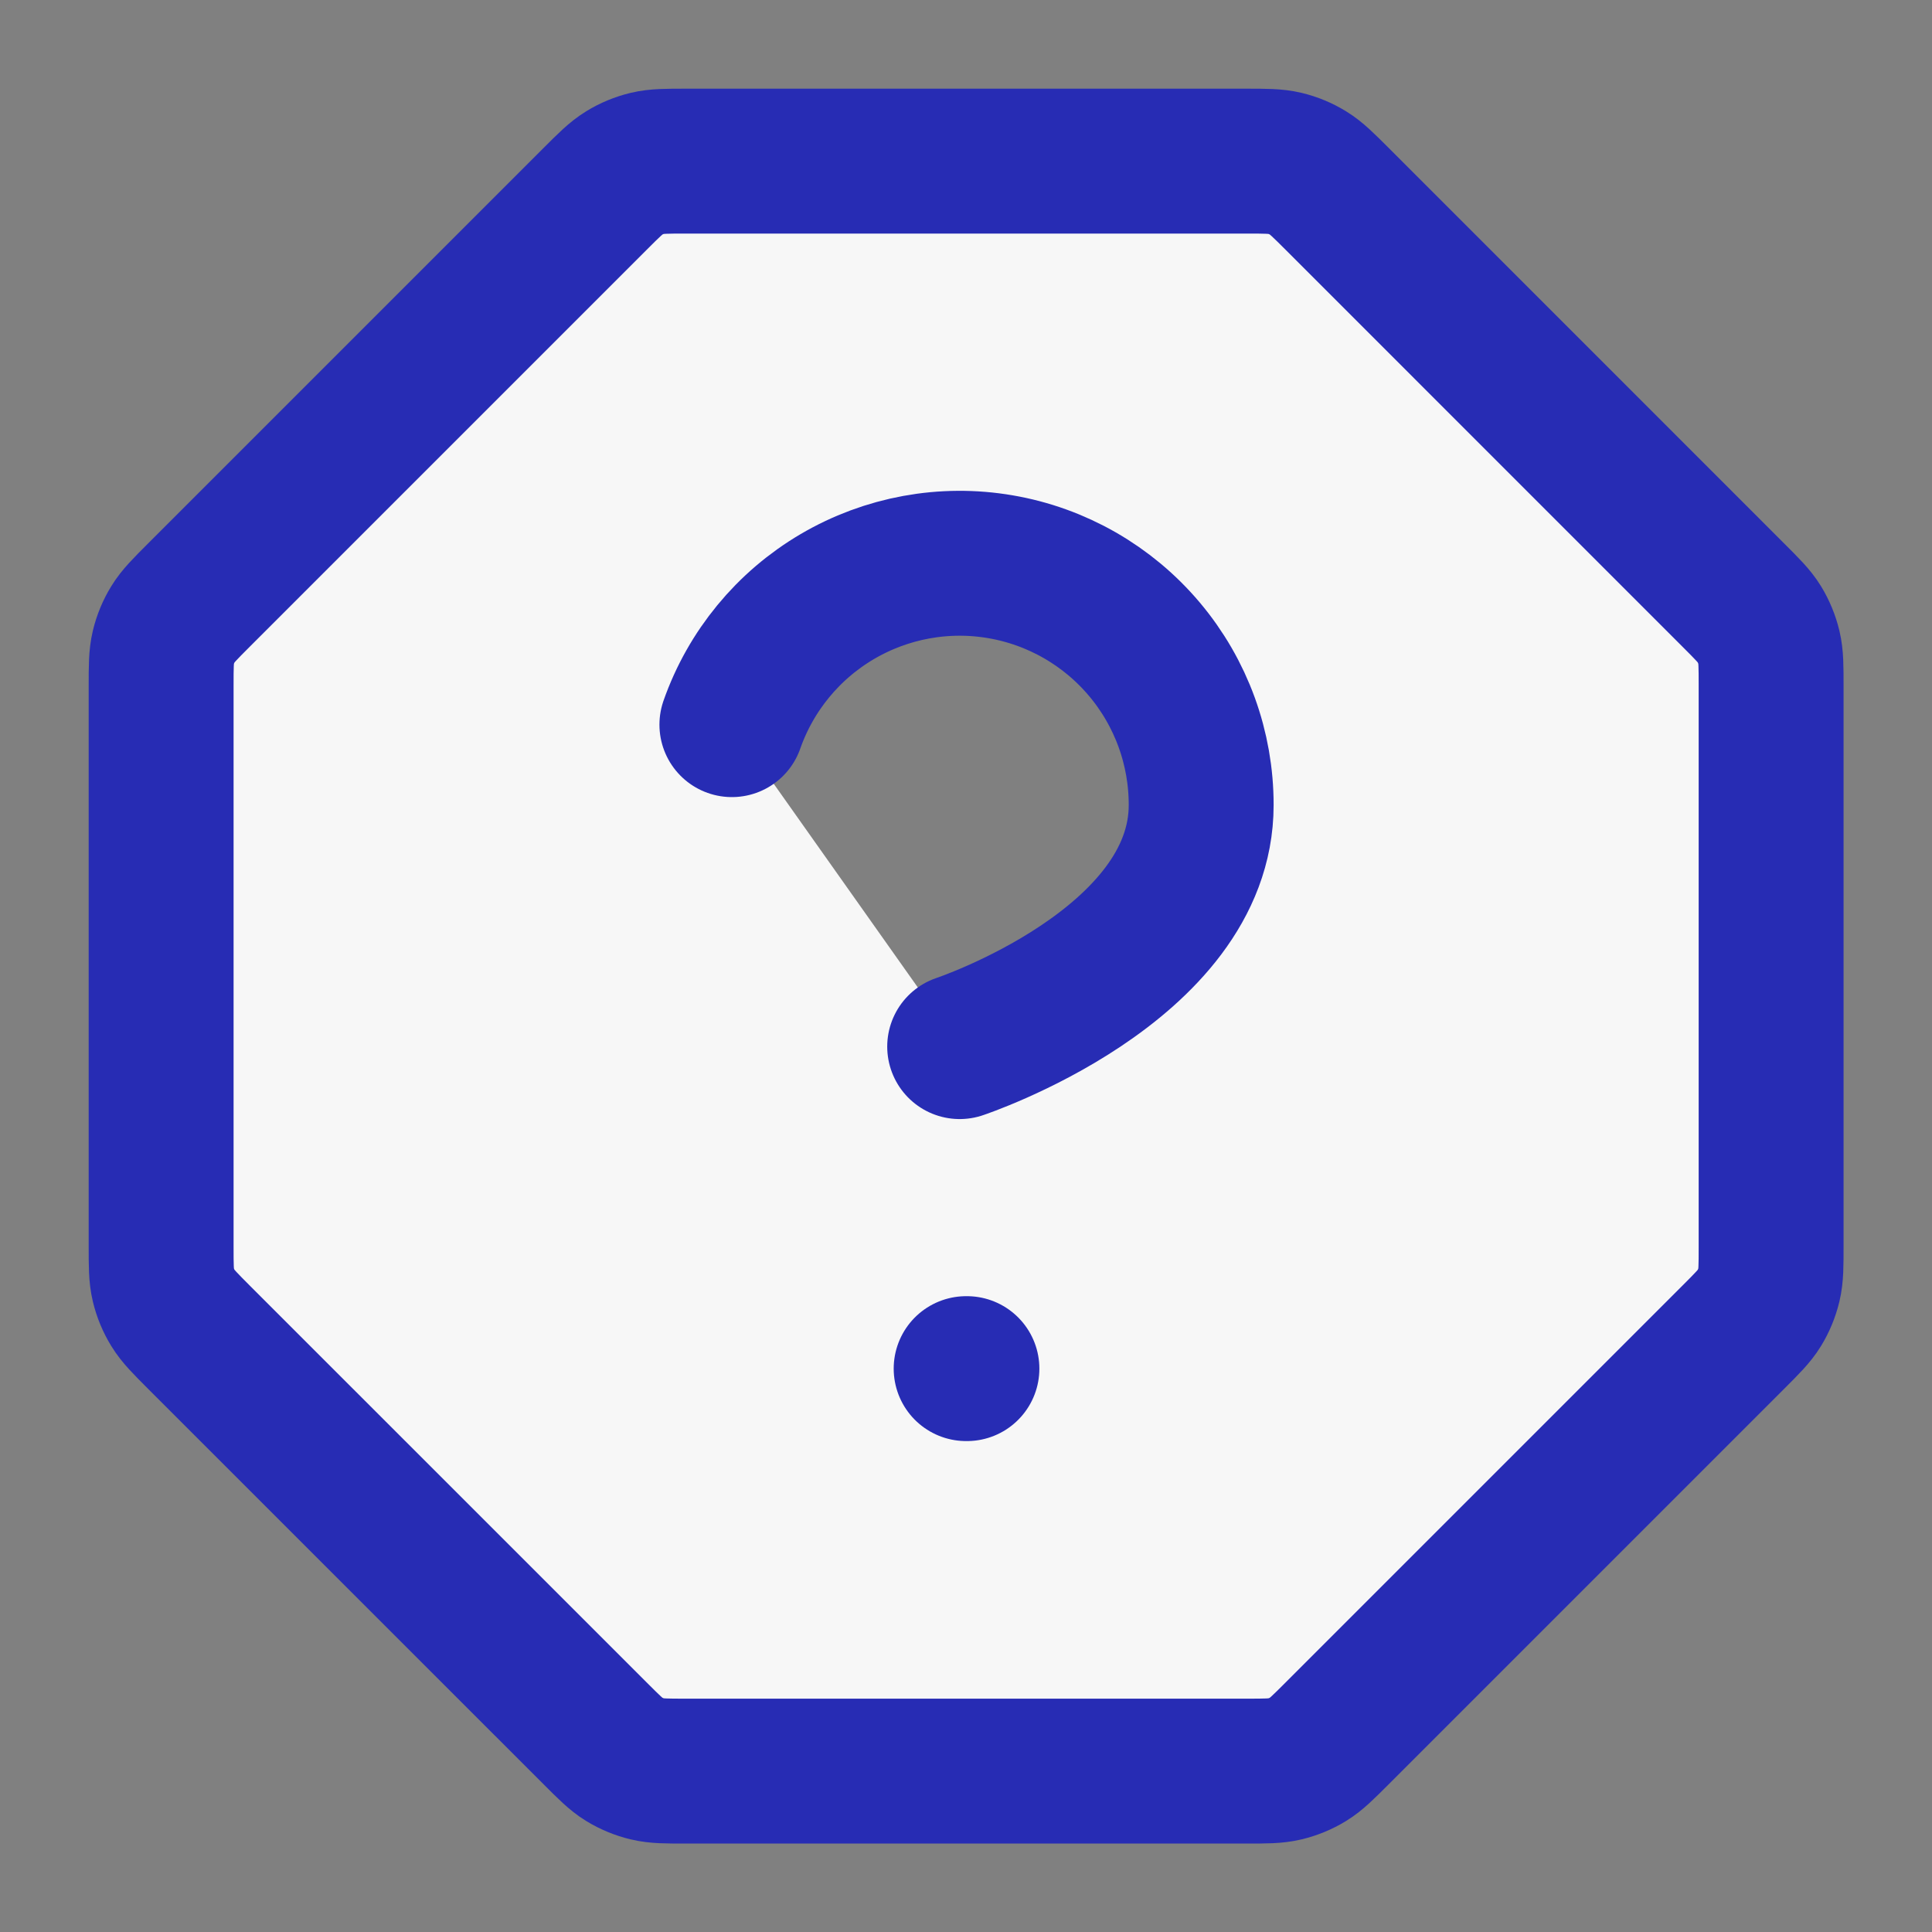
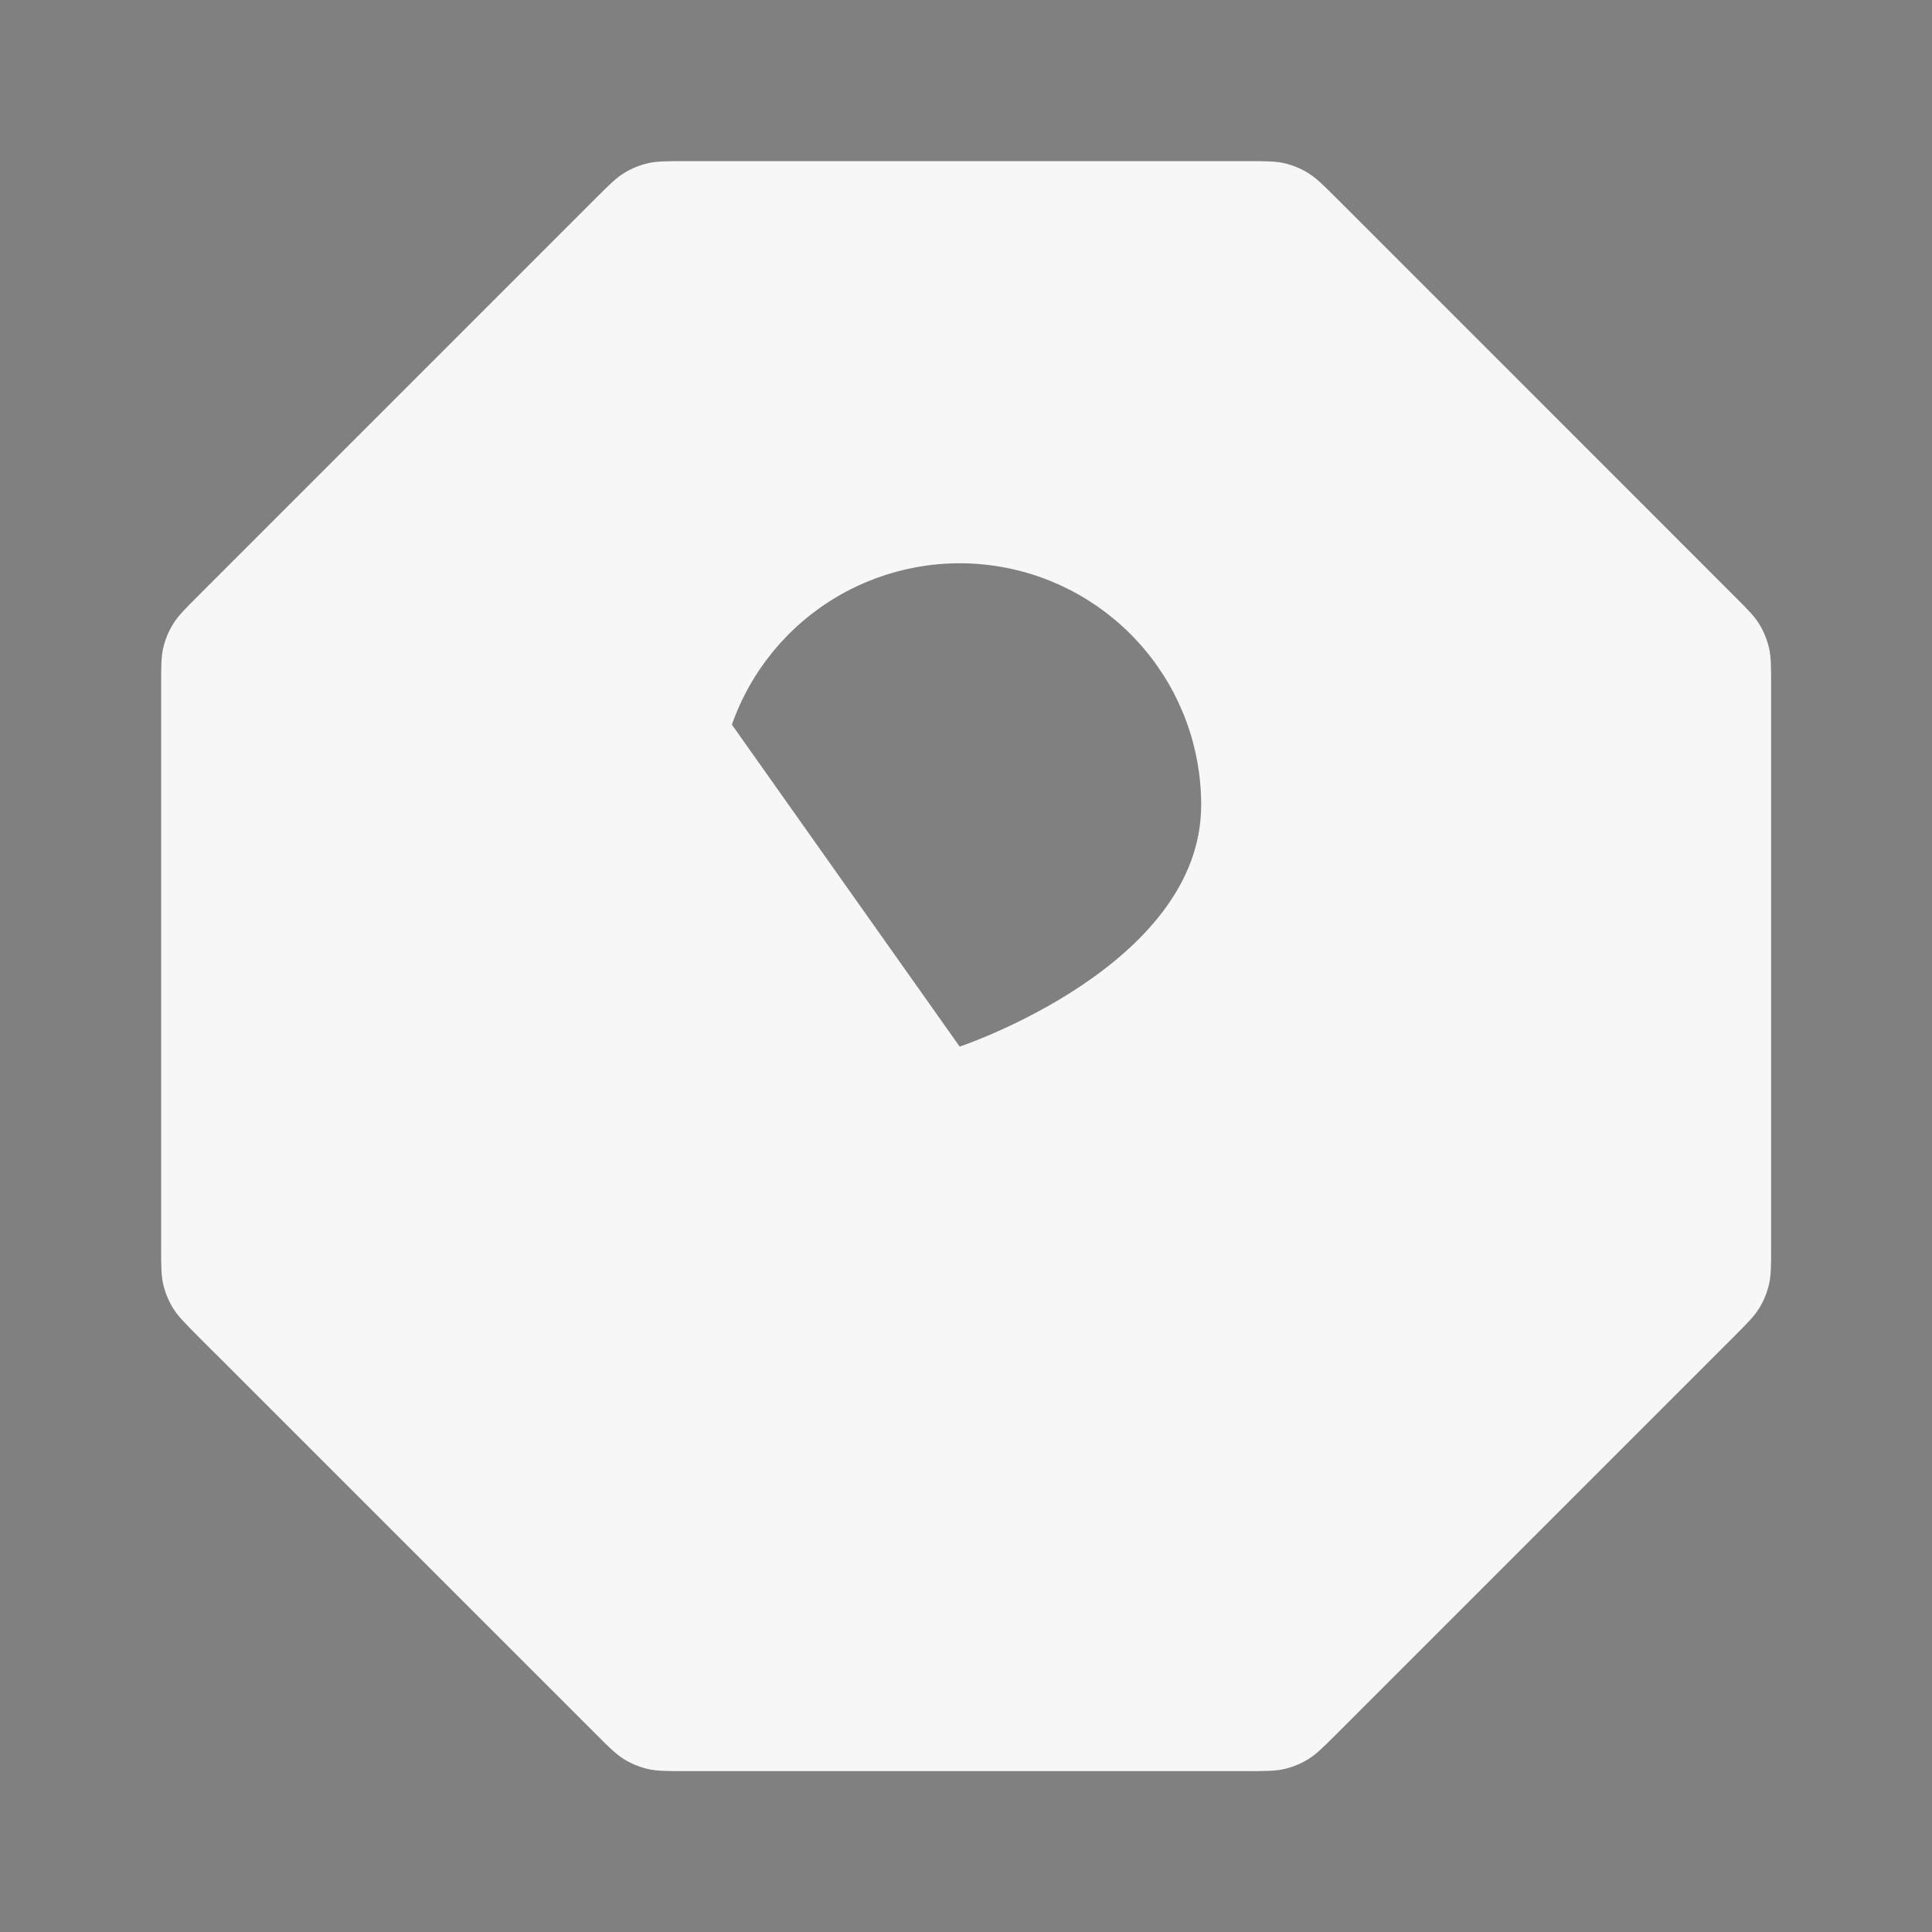
<svg xmlns="http://www.w3.org/2000/svg" width="40" height="40" viewBox="0 0 40 40" fill="none">
  <rect x="0" y="0" width="40" height="40" fill="#808080" stroke="none" />
  <path d="M15.153 15.003C15.544 13.889 16.318 12.949 17.336 12.351C18.354 11.753 19.551 11.534 20.714 11.734C21.878 11.933 22.934 12.539 23.694 13.442C24.455 14.345 24.871 15.489 24.869 16.669C24.869 20.003 19.869 21.669 19.869 21.669M20.003 28.336H20.019H20.003ZM3.336 14.207V25.798C3.336 26.206 3.336 26.409 3.382 26.601C3.423 26.771 3.49 26.934 3.582 27.083C3.685 27.251 3.829 27.395 4.117 27.684L12.322 35.888C12.61 36.176 12.754 36.321 12.922 36.424C13.071 36.515 13.234 36.582 13.404 36.623C13.596 36.669 13.8 36.669 14.207 36.669H25.798C26.206 36.669 26.409 36.669 26.601 36.623C26.771 36.582 26.934 36.515 27.083 36.424C27.251 36.321 27.395 36.176 27.684 35.888L35.888 27.684C36.176 27.395 36.321 27.251 36.424 27.083C36.515 26.934 36.582 26.771 36.623 26.601C36.669 26.409 36.669 26.206 36.669 25.798V14.207C36.669 13.8 36.669 13.596 36.623 13.404C36.582 13.234 36.515 13.071 36.424 12.922C36.321 12.754 36.176 12.61 35.888 12.322L27.684 4.117C27.395 3.829 27.251 3.685 27.083 3.582C26.934 3.49 26.771 3.423 26.601 3.382C26.409 3.336 26.206 3.336 25.798 3.336H14.207C13.8 3.336 13.596 3.336 13.404 3.382C13.234 3.423 13.071 3.49 12.922 3.582C12.754 3.685 12.61 3.829 12.322 4.117L4.117 12.322C3.829 12.61 3.685 12.754 3.582 12.922C3.49 13.071 3.423 13.234 3.382 13.404C3.336 13.596 3.336 13.8 3.336 14.207Z" fill="#F7F7F7" />
-   <path d="M15.153 15.003C15.544 13.889 16.318 12.949 17.336 12.351C18.354 11.753 19.551 11.534 20.714 11.734C21.878 11.933 22.934 12.539 23.694 13.442C24.455 14.345 24.871 15.489 24.869 16.669C24.869 20.003 19.869 21.669 19.869 21.669M20.003 28.336H20.019M3.336 14.207V25.798C3.336 26.206 3.336 26.409 3.382 26.601C3.423 26.771 3.49 26.934 3.582 27.083C3.685 27.251 3.829 27.395 4.117 27.684L12.322 35.888C12.61 36.176 12.754 36.321 12.922 36.424C13.071 36.515 13.234 36.582 13.404 36.623C13.596 36.669 13.8 36.669 14.207 36.669H25.798C26.206 36.669 26.409 36.669 26.601 36.623C26.771 36.582 26.934 36.515 27.083 36.424C27.251 36.321 27.395 36.176 27.684 35.888L35.888 27.684C36.176 27.395 36.321 27.251 36.424 27.083C36.515 26.934 36.582 26.771 36.623 26.601C36.669 26.409 36.669 26.206 36.669 25.798V14.207C36.669 13.8 36.669 13.596 36.623 13.404C36.582 13.234 36.515 13.071 36.424 12.922C36.321 12.754 36.176 12.61 35.888 12.322L27.684 4.117C27.395 3.829 27.251 3.685 27.083 3.582C26.934 3.49 26.771 3.423 26.601 3.382C26.409 3.336 26.206 3.336 25.798 3.336H14.207C13.8 3.336 13.596 3.336 13.404 3.382C13.234 3.423 13.071 3.49 12.922 3.582C12.754 3.685 12.61 3.829 12.322 4.117L4.117 12.322C3.829 12.61 3.685 12.754 3.582 12.922C3.49 13.071 3.423 13.234 3.382 13.404C3.336 13.596 3.336 13.8 3.336 14.207Z" stroke="#272CB4" stroke-width="3" stroke-linecap="round" stroke-linejoin="round" />
</svg>